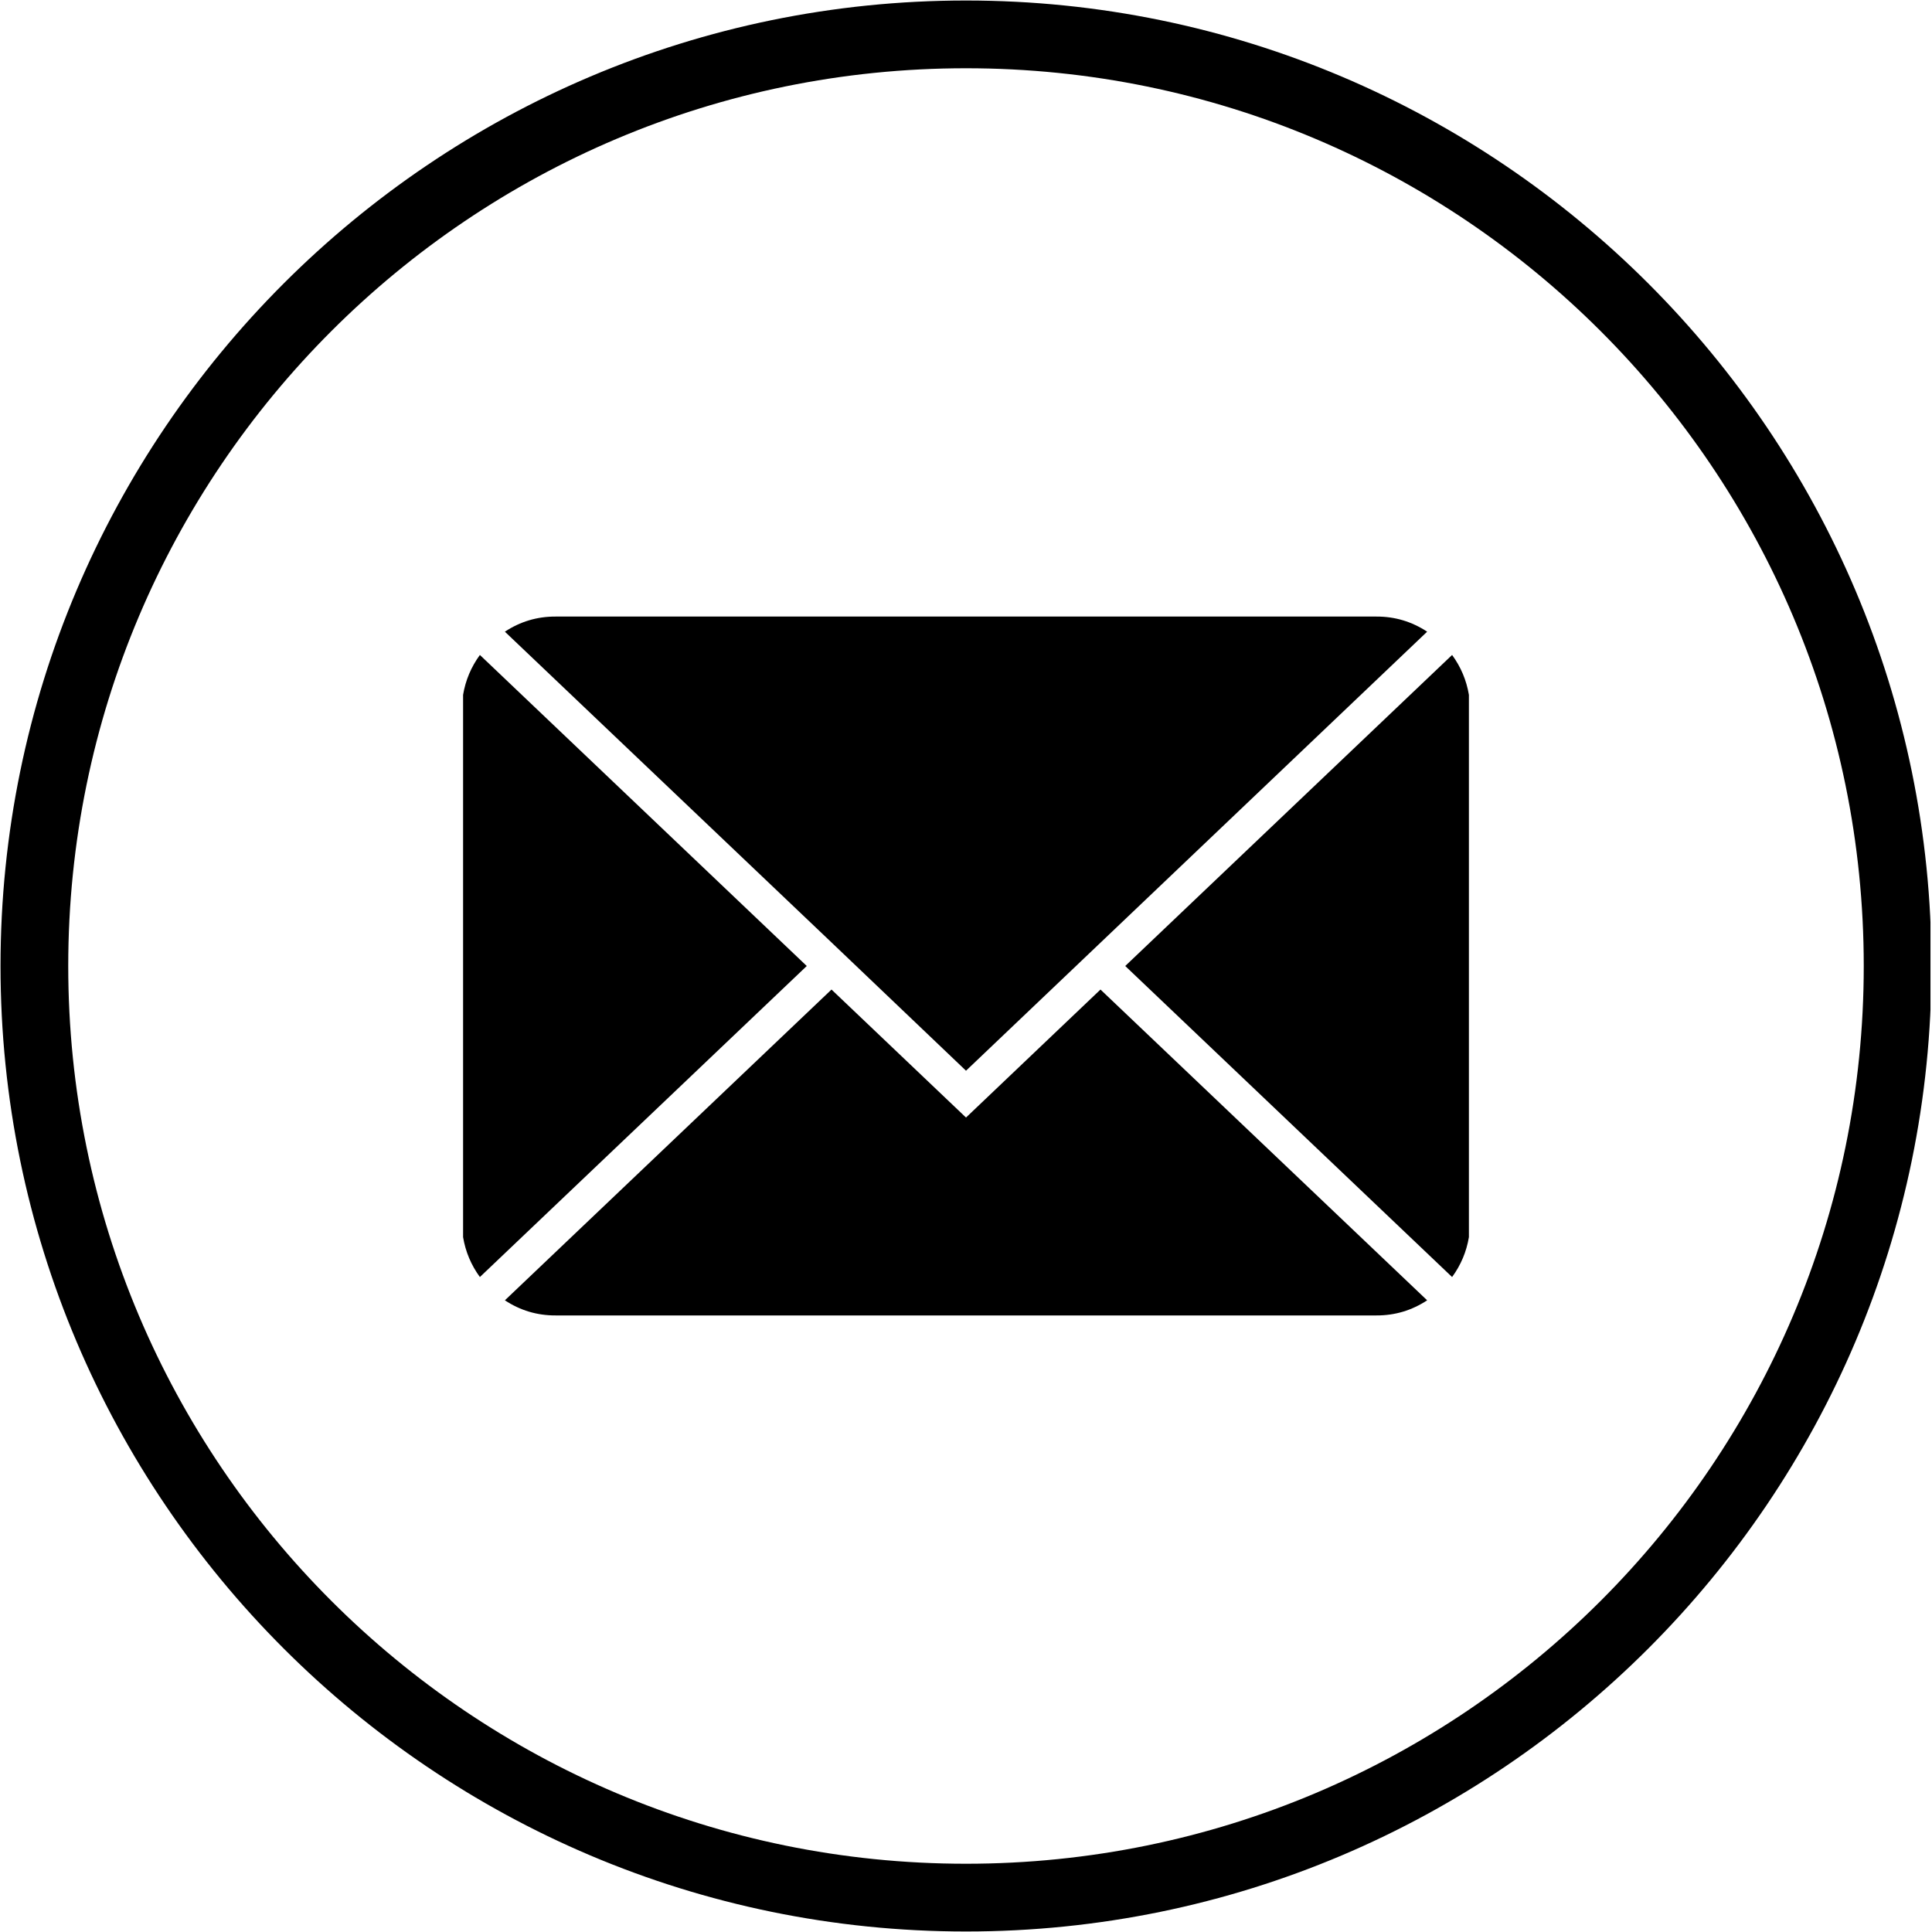
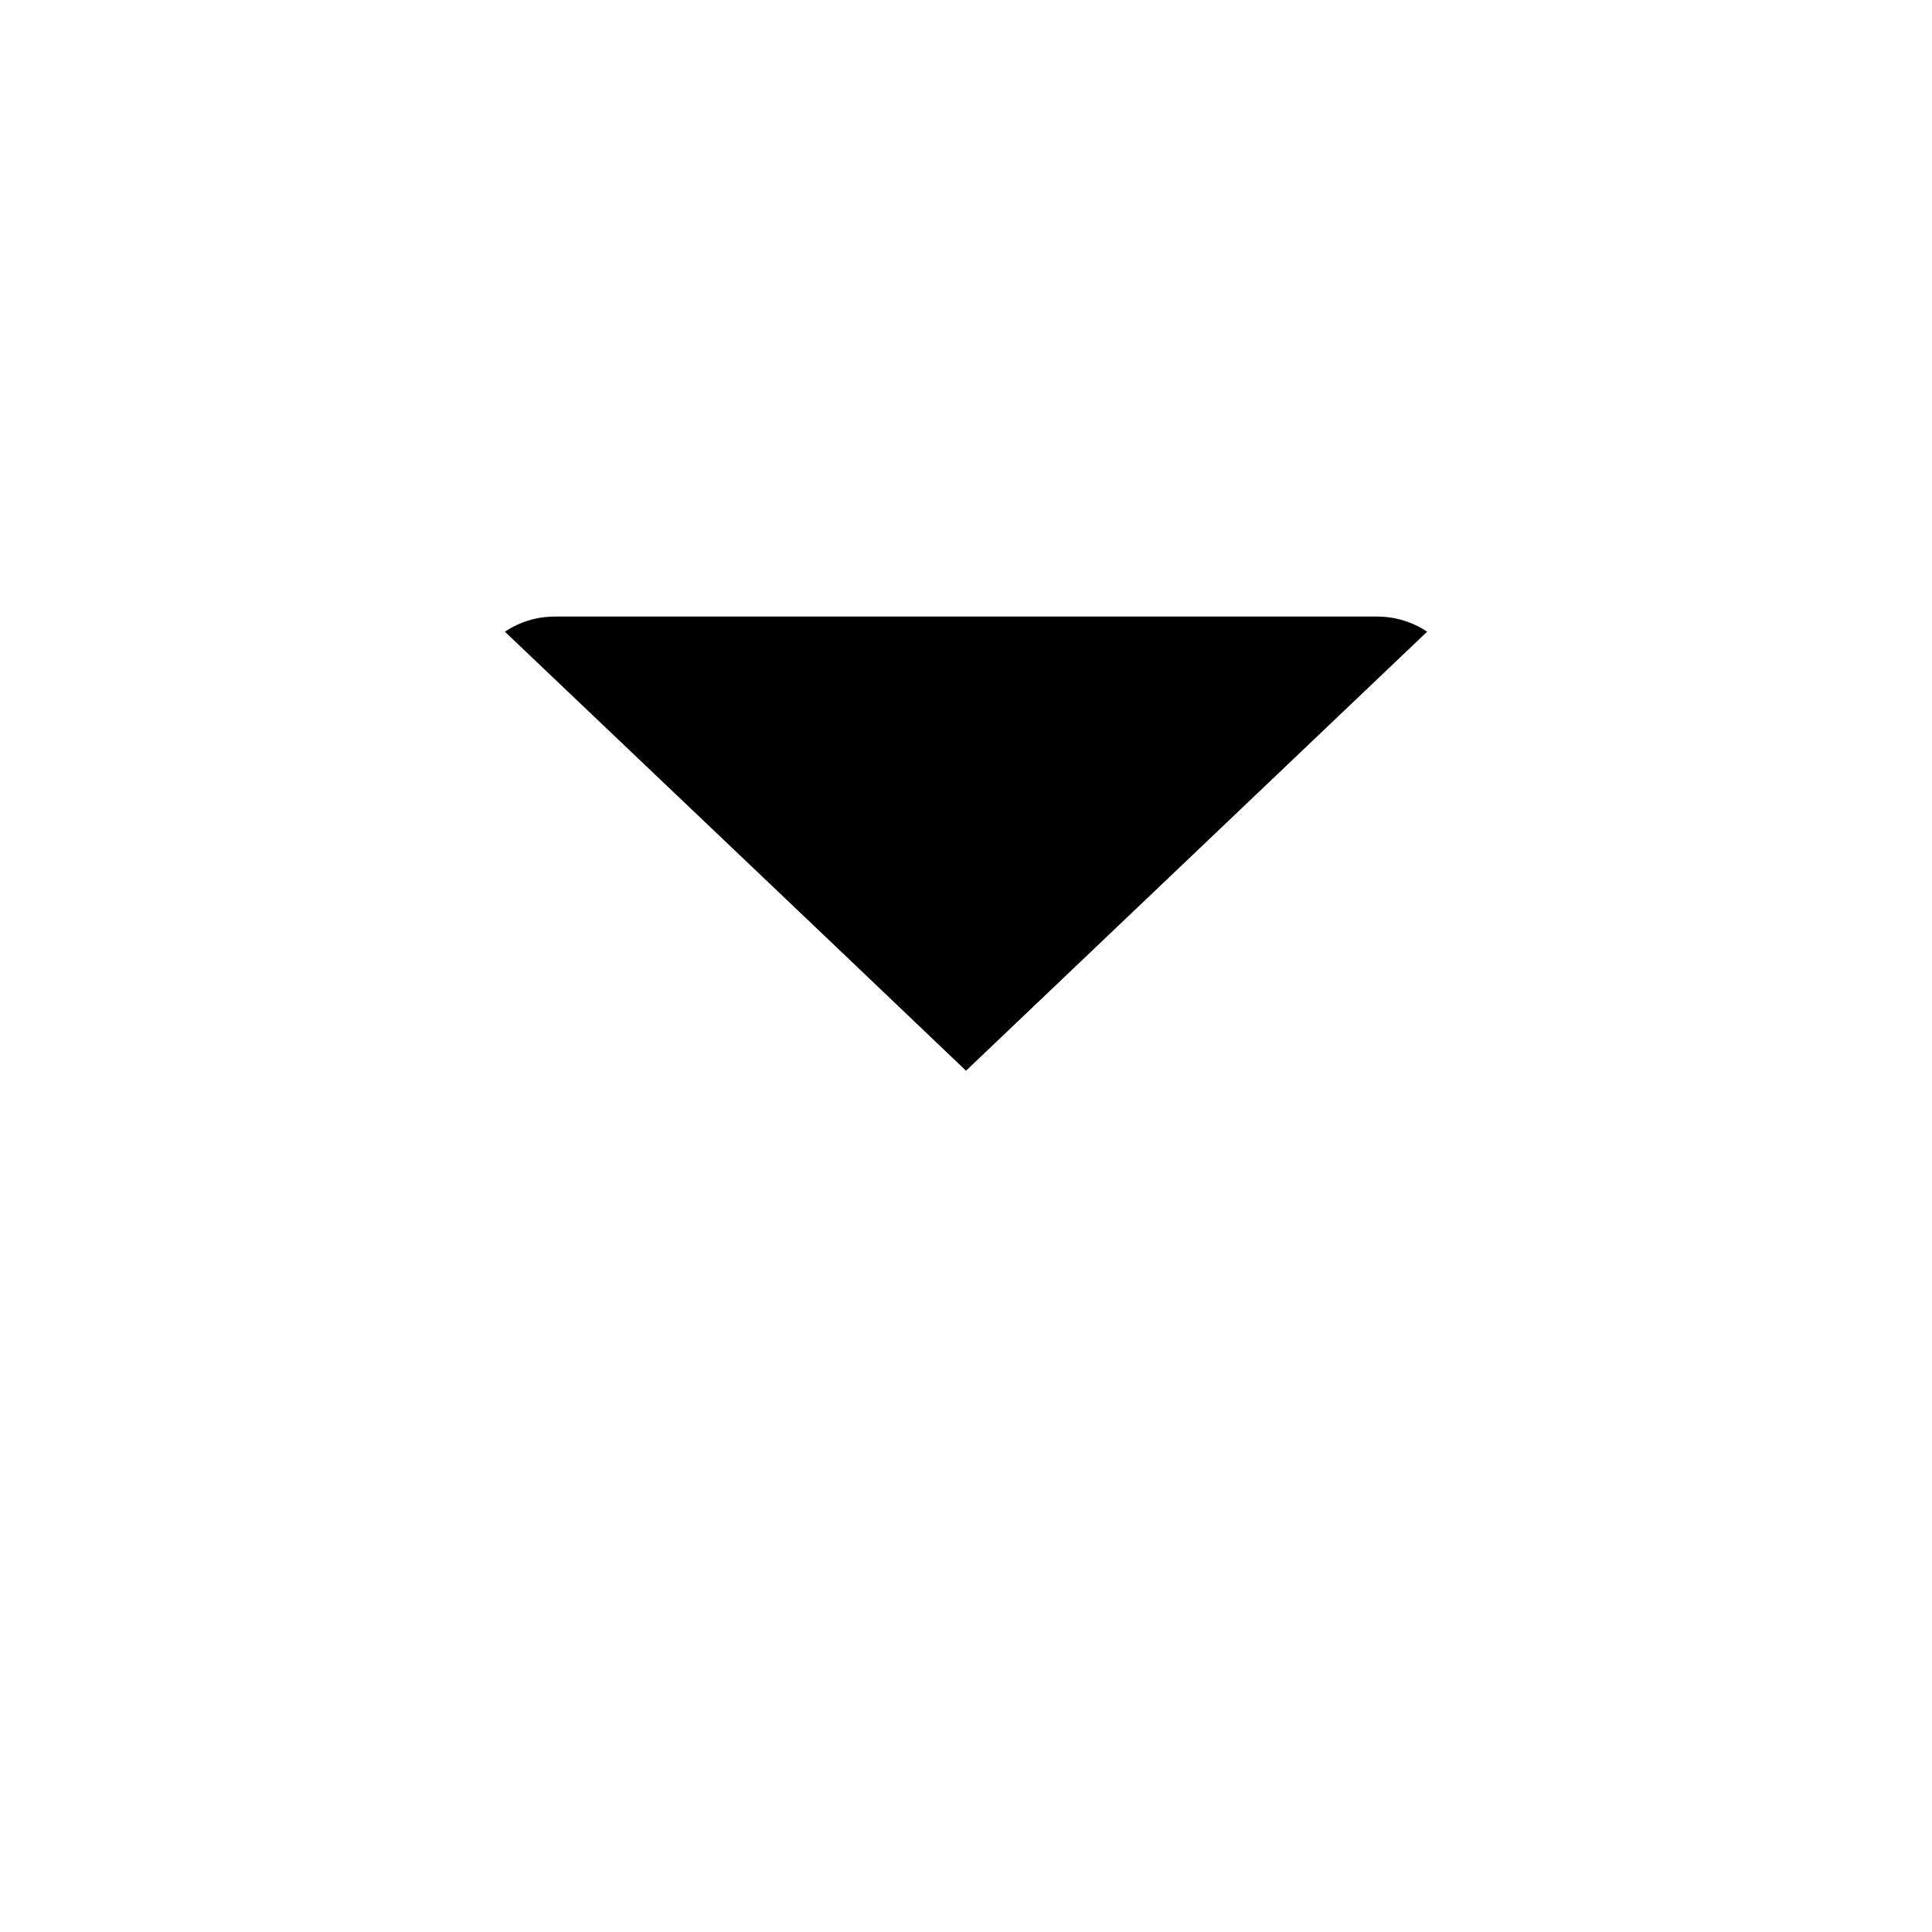
<svg xmlns="http://www.w3.org/2000/svg" width="300" zoomAndPan="magnify" viewBox="0 0 224.88 225" height="300" preserveAspectRatio="xMidYMid meet" version="1.0">
  <defs>
    <clipPath id="f5ca2f990a">
      <path d="M 0 0.059 L 224.762 0.059 L 224.762 224.938 L 0 224.938 Z M 0 0.059 " clip-rule="nonzero" />
    </clipPath>
  </defs>
  <g clip-path="url(#f5ca2f990a)">
-     <path fill="#000000" d="M 112.441 0.059 C 50.43 0.059 0 50.488 0 112.5 C 0 174.512 50.43 224.941 112.441 224.941 C 174.449 224.941 224.879 174.512 224.879 112.5 C 224.879 50.488 174.449 0.059 112.441 0.059 Z M 112.441 217.051 C 54.711 217.051 7.887 170.23 7.887 112.5 C 7.887 54.77 54.711 7.949 112.441 7.949 C 170.172 7.949 216.992 54.77 216.992 112.5 C 216.992 170.23 170.172 217.051 112.441 217.051 Z M 112.441 217.051 " fill-opacity="1" fill-rule="nonzero" />
-   </g>
-   <path fill="#000000" d="M 169.051 76.277 L 130.984 112.5 L 169.051 148.723 C 170.07 147.328 170.723 145.781 171.008 144.078 L 171.008 80.922 C 170.723 79.219 170.07 77.672 169.051 76.277 Z M 169.051 76.277 " fill-opacity="1" fill-rule="nonzero" />
-   <path fill="#000000" d="M 112.441 130.148 L 96.777 115.242 L 58.738 151.434 C 60.527 152.613 62.496 153.203 64.641 153.195 L 160.242 153.195 C 162.387 153.203 164.352 152.613 166.145 151.434 L 128.102 115.242 Z M 112.441 130.148 " fill-opacity="1" fill-rule="nonzero" />
-   <path fill="#000000" d="M 55.828 76.277 C 54.809 77.672 54.156 79.219 53.871 80.922 L 53.871 144.078 C 54.156 145.781 54.809 147.328 55.828 148.723 L 93.895 112.5 Z M 55.828 76.277 " fill-opacity="1" fill-rule="nonzero" />
+     </g>
  <path fill="#000000" d="M 96.777 109.758 L 112.441 124.695 L 166.145 73.566 C 164.352 72.387 162.387 71.797 160.242 71.805 L 64.641 71.805 C 62.496 71.797 60.527 72.387 58.738 73.566 Z M 96.777 109.758 " fill-opacity="1" fill-rule="nonzero" />
</svg>